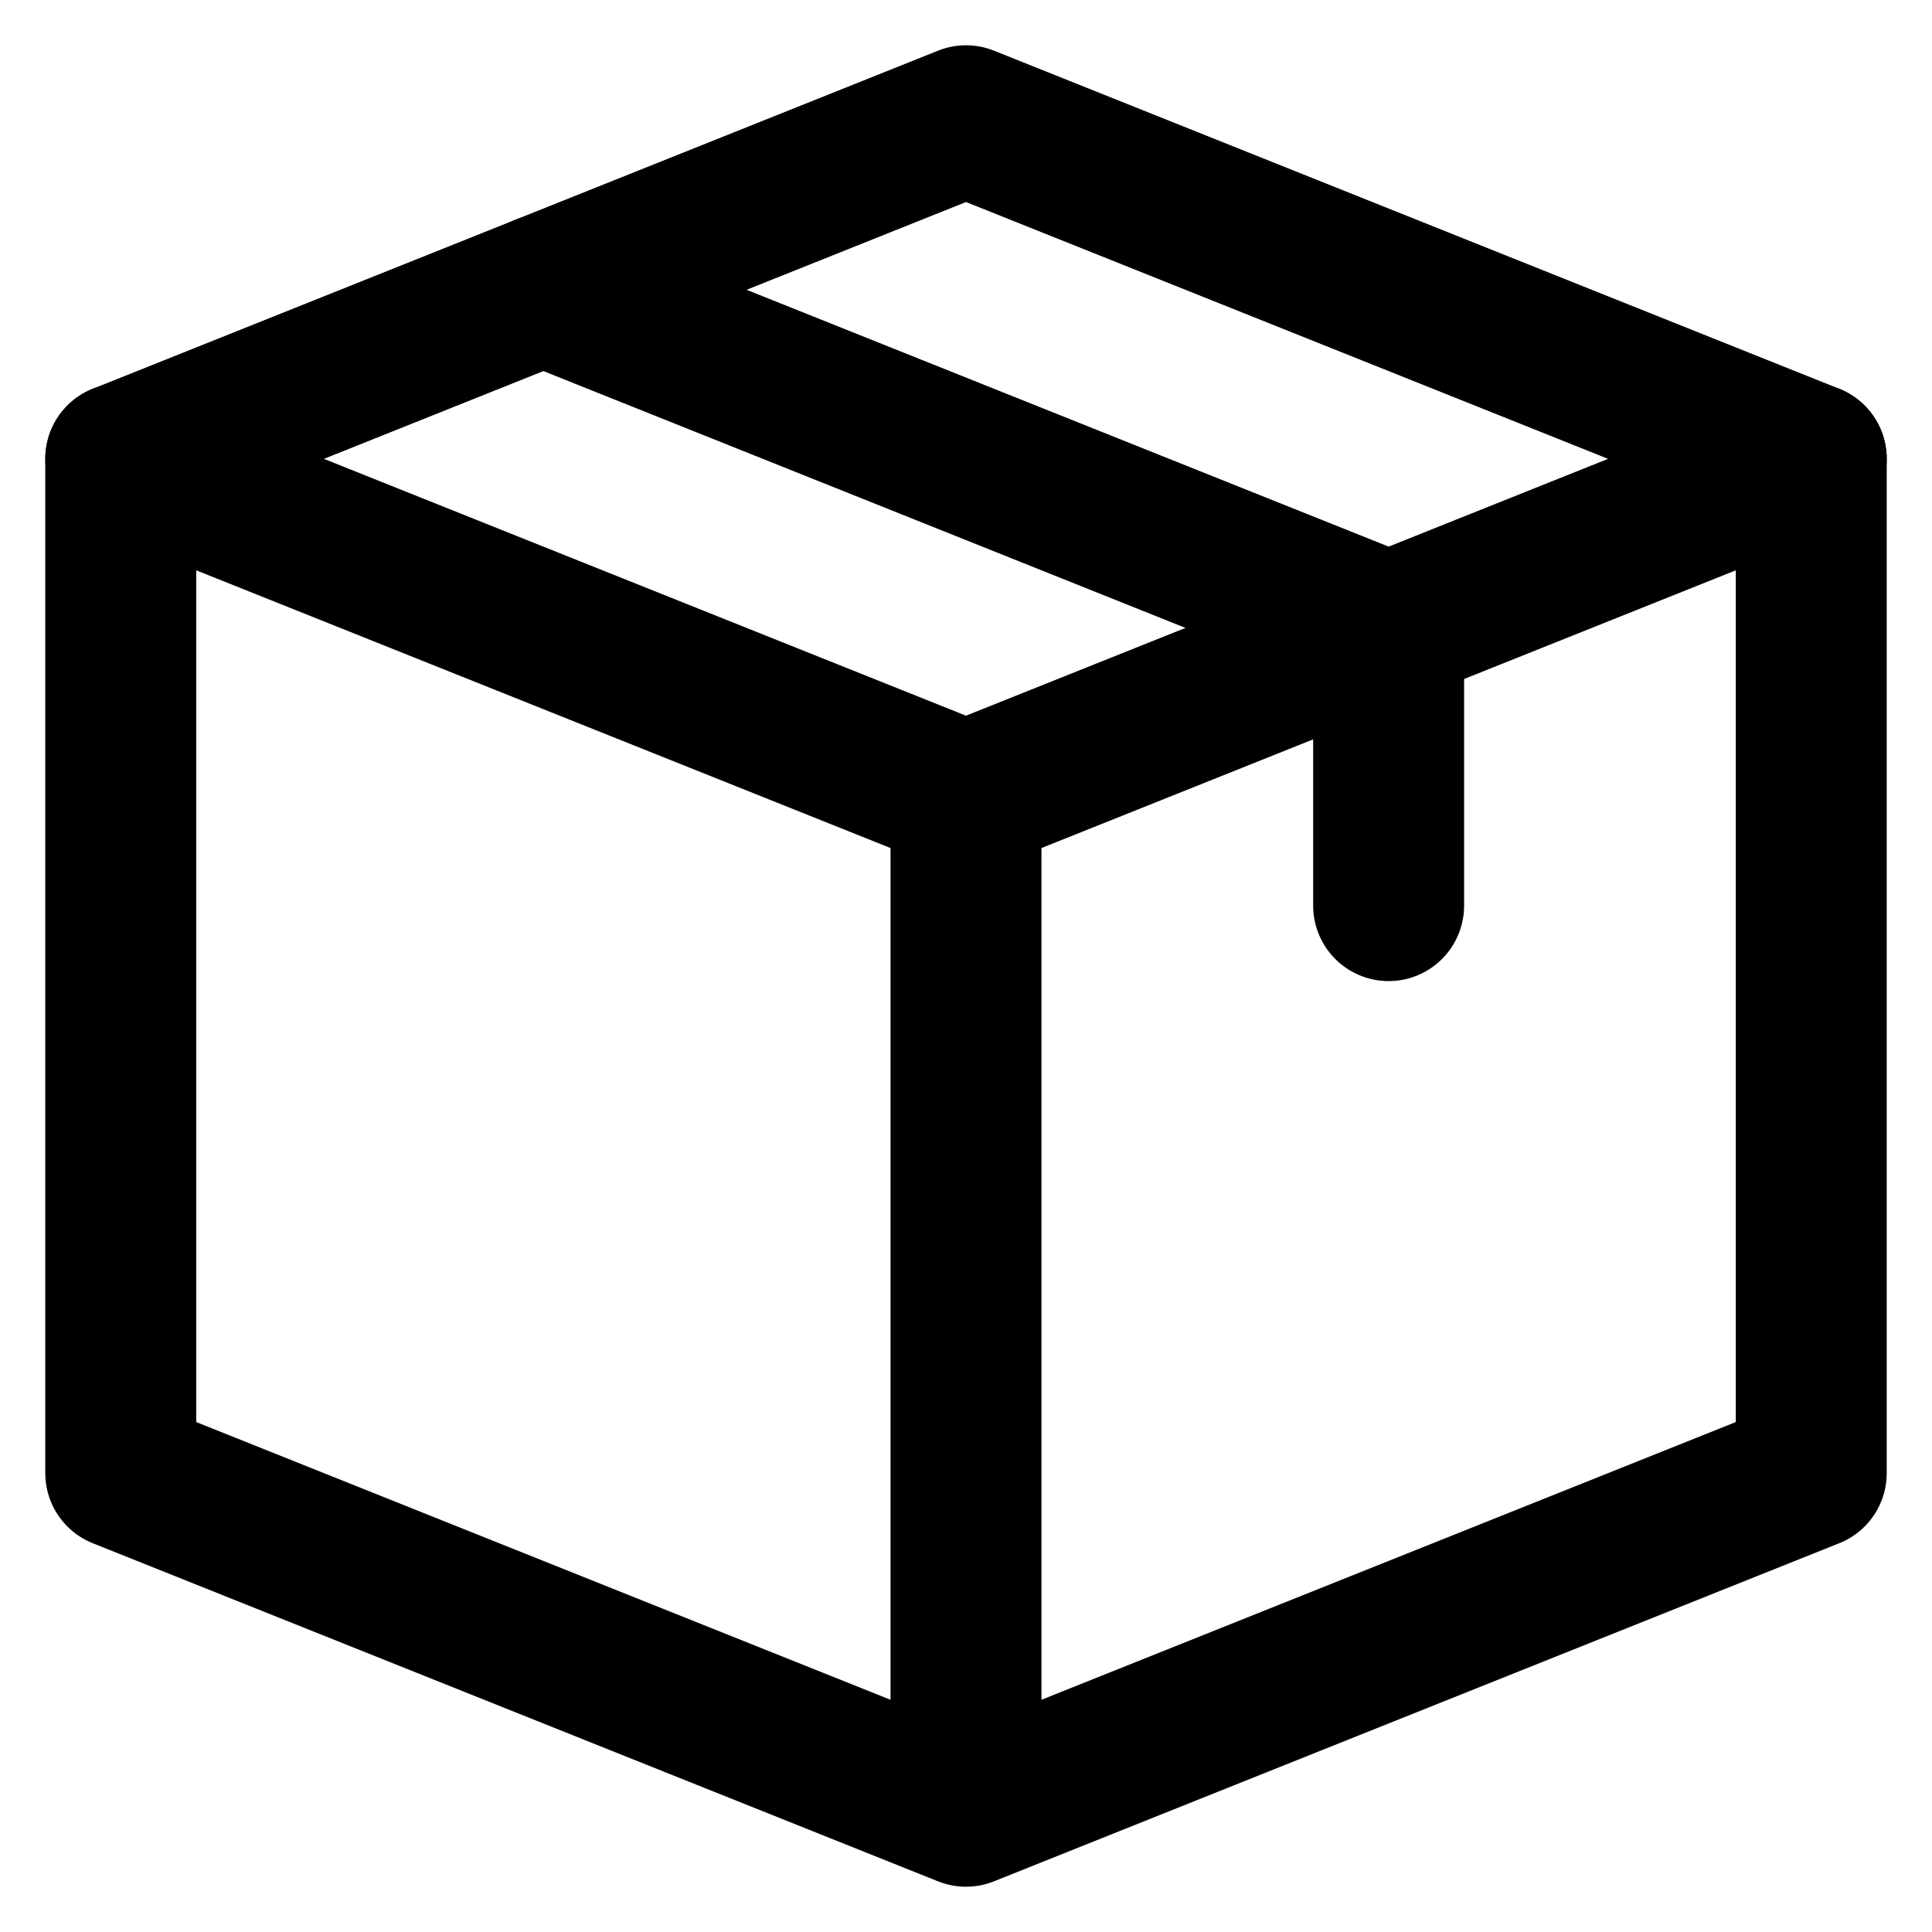
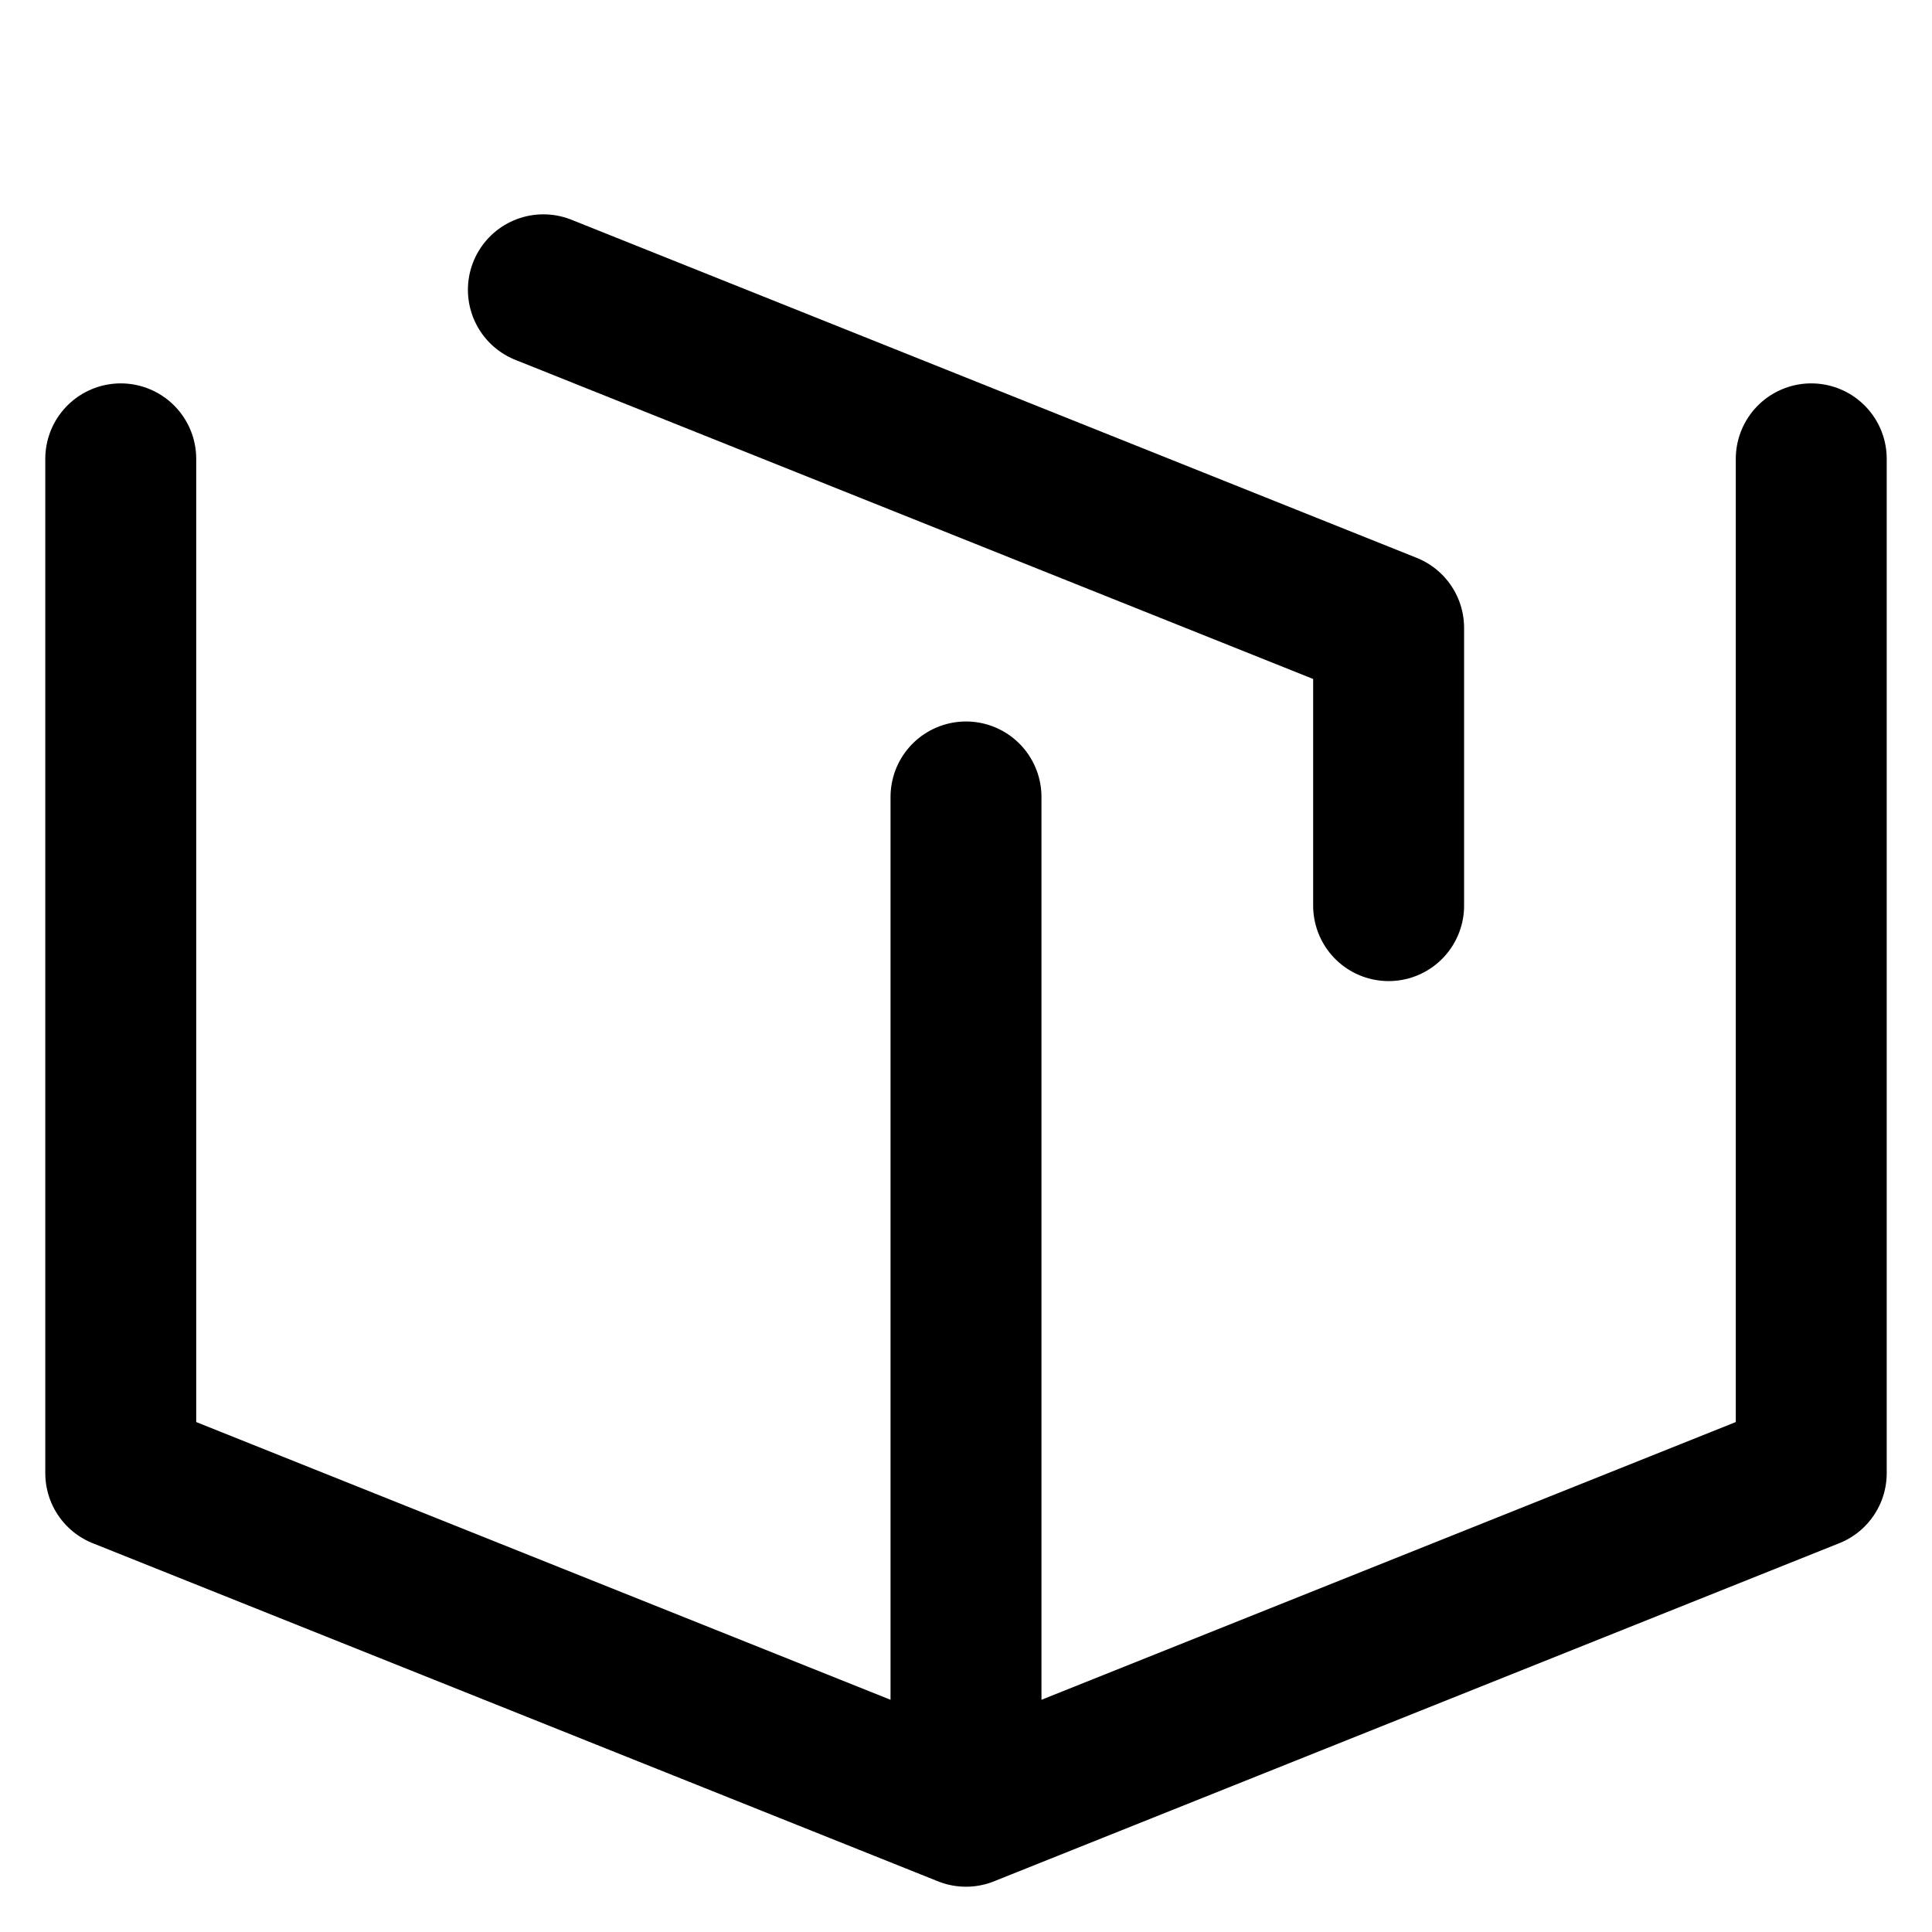
<svg xmlns="http://www.w3.org/2000/svg" width="32px" height="32px" viewBox="0 0 32 32" version="1.1">
  <title>Vector</title>
  <g id="Page-1" stroke="none" stroke-width="1" fill="none" fill-rule="evenodd" stroke-linecap="round" stroke-linejoin="round">
    <g id="ECO_PRODUIT_PHOTOVOLTAIQUES_230315" transform="translate(-1030, -2140)" stroke="#000000" stroke-width="2.5">
      <g id="Vector" transform="translate(1032, 2142)">
-         <polygon id="Vector-5" points="14 11.2 0 5.6 7 2.8 14 0 28 5.6 21 8.4" />
        <path d="M14,28 L0,22.4 L0,5.6 M14,28 L28,22.4 L28,5.6 M14,28 L14,11.2 M7,2.8 L21,8.4 L21,13" id="Vector-6" />
      </g>
    </g>
  </g>
</svg>